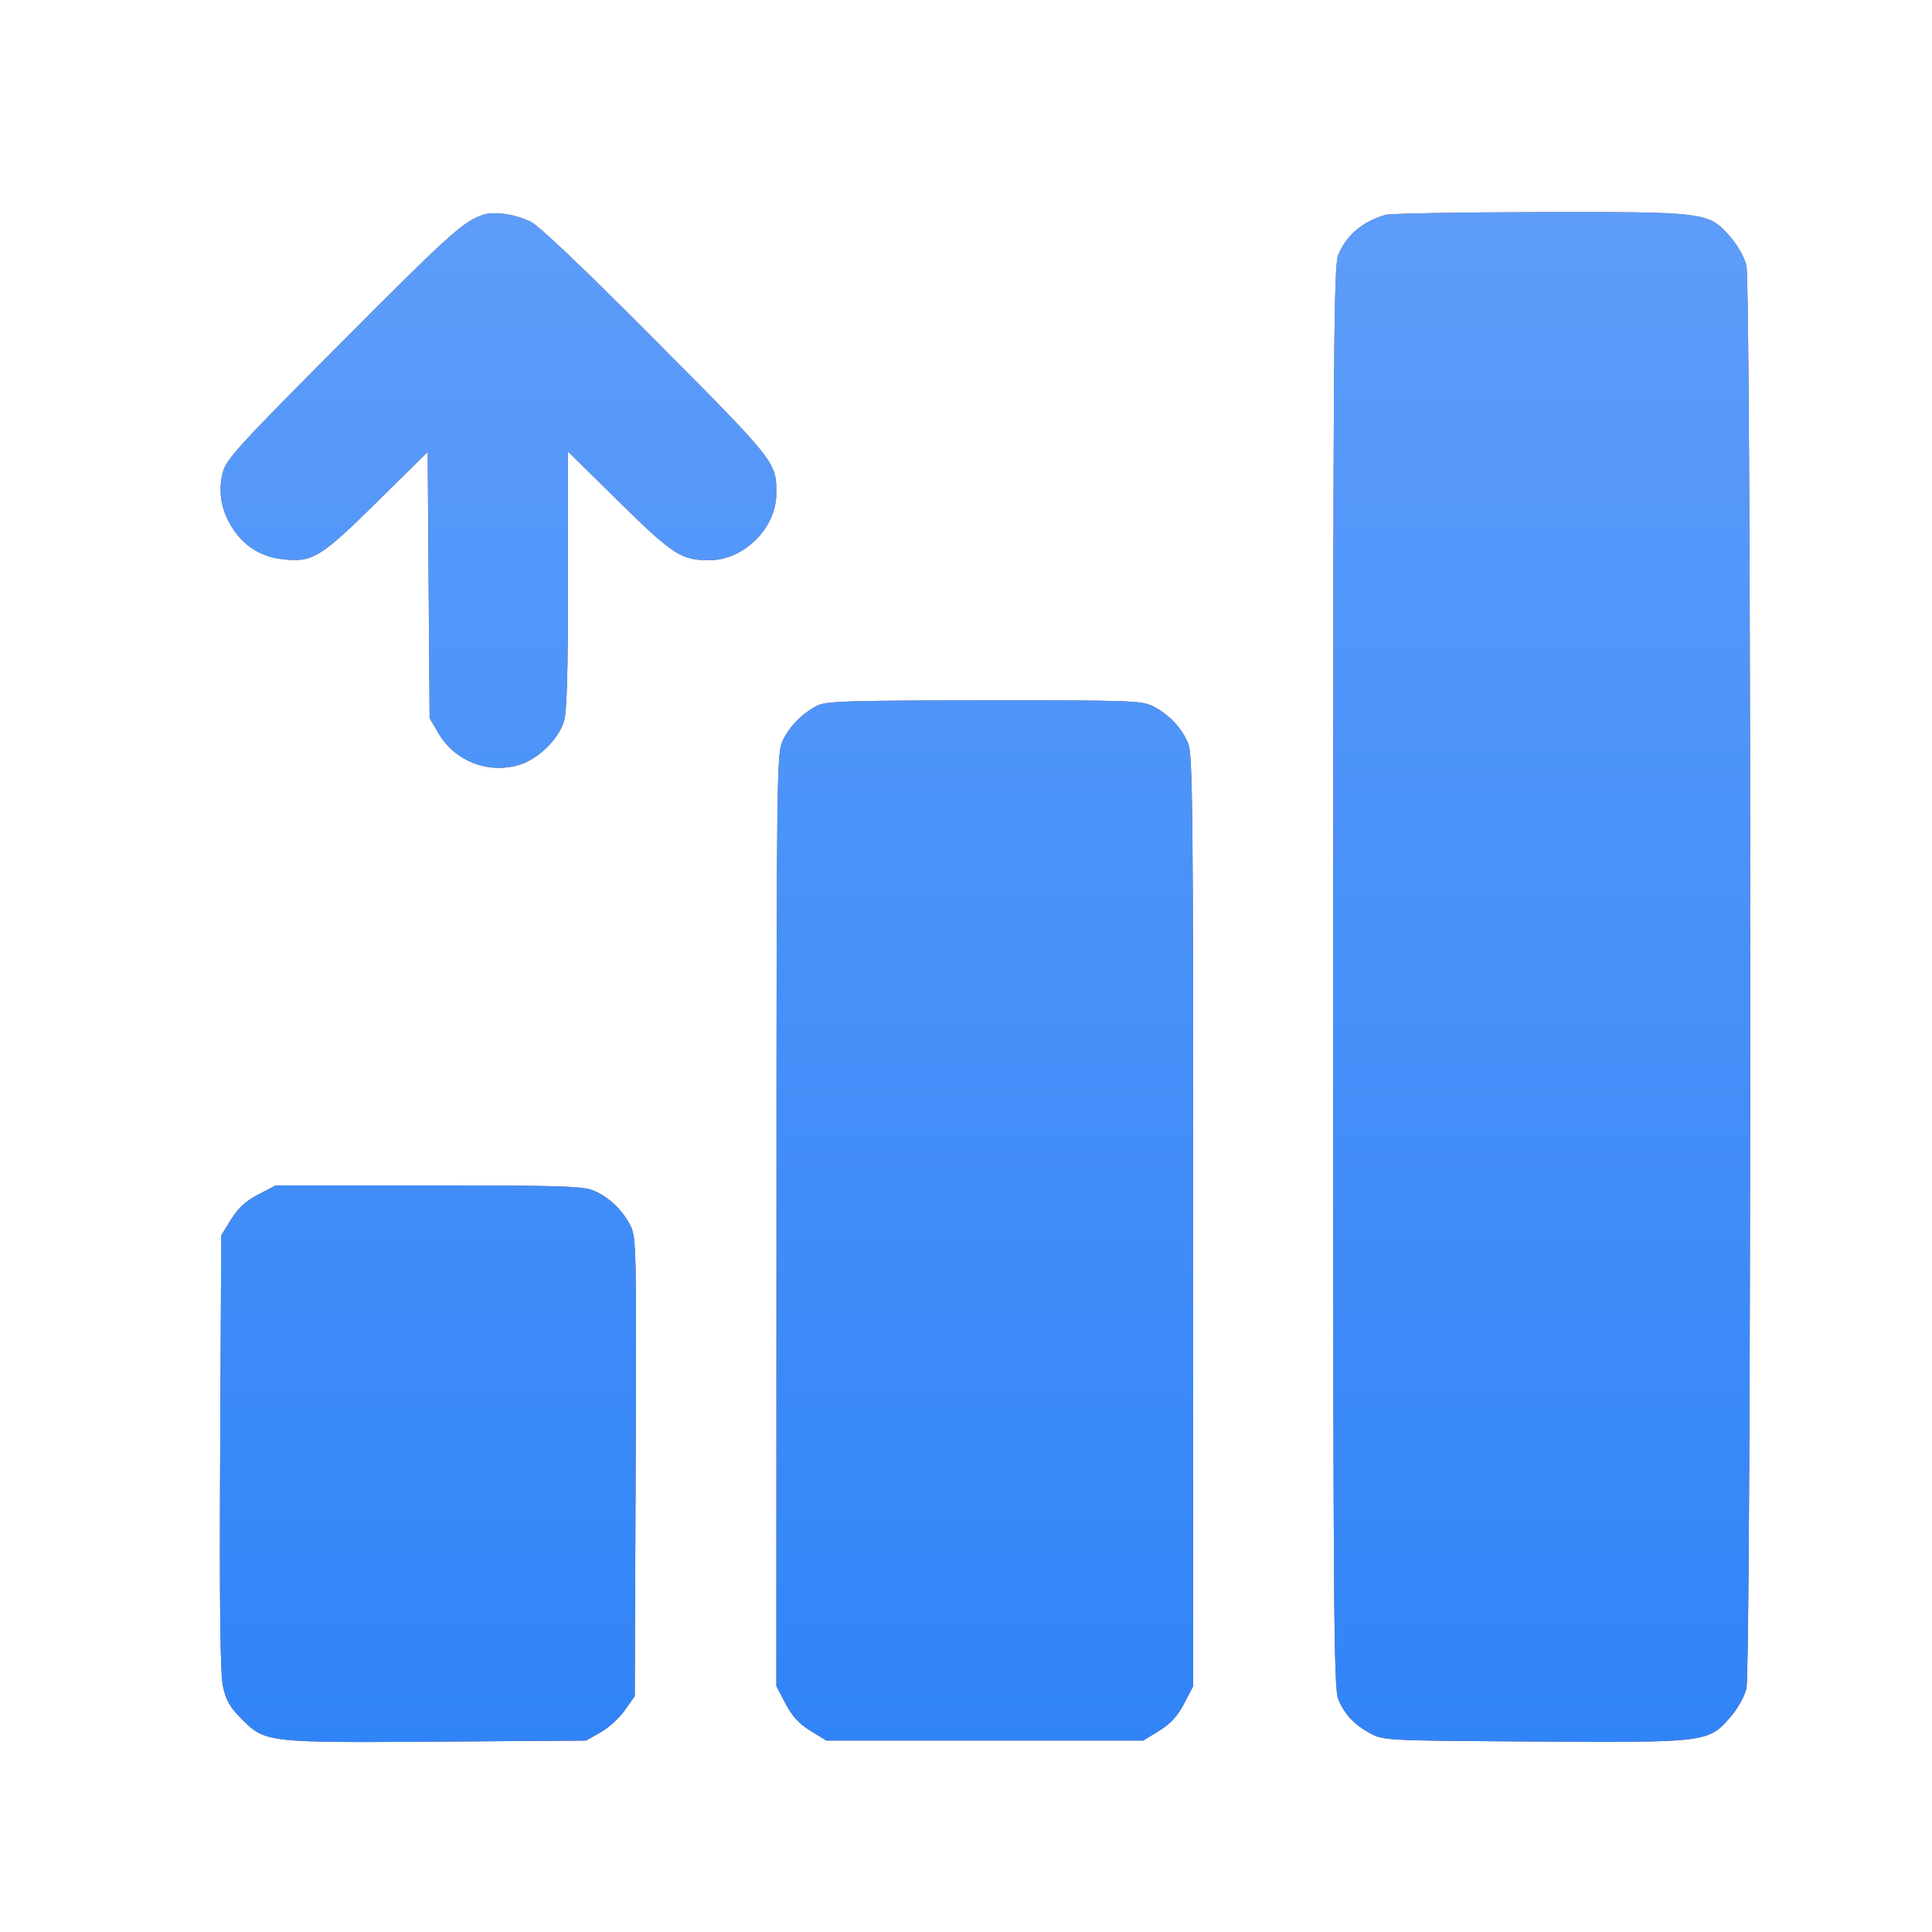
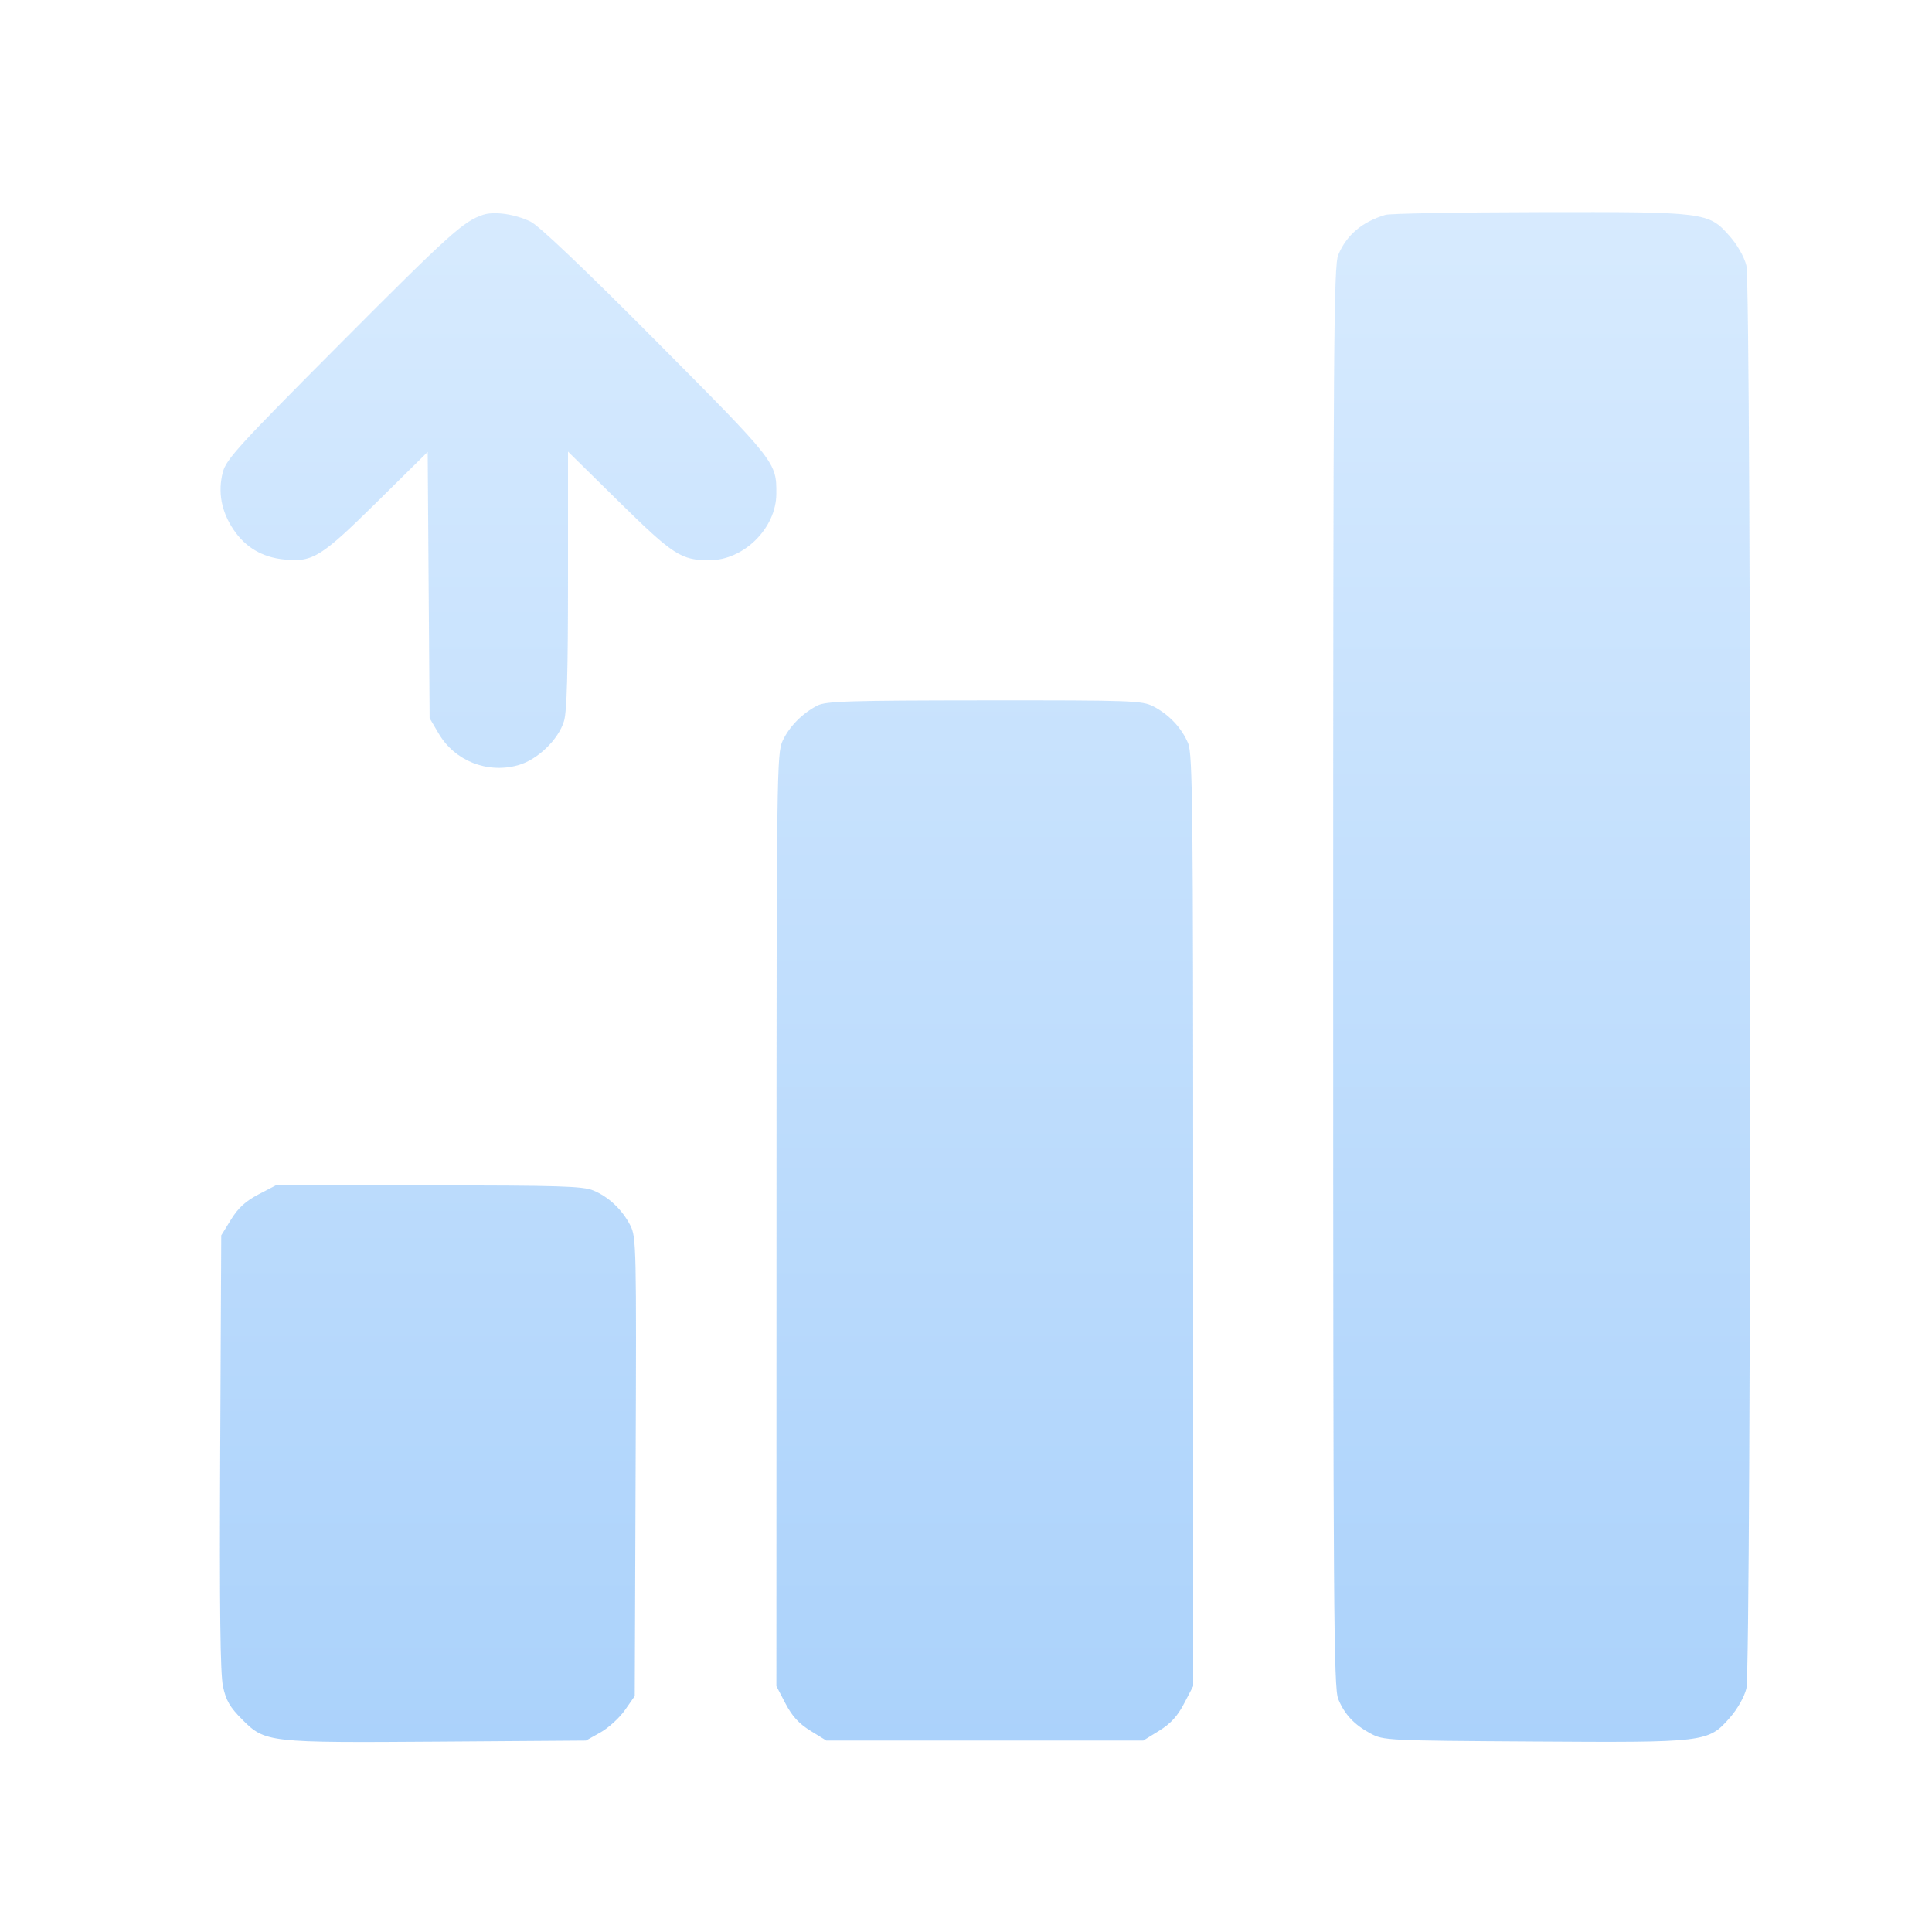
<svg xmlns="http://www.w3.org/2000/svg" width="35" height="35" viewBox="0 0 35 35" fill="none">
-   <path fill-rule="evenodd" clip-rule="evenodd" d="M8.756 3.89C8.401 4.005 8.145 4.235 6.181 6.208C4.333 8.063 4.098 8.32 4.037 8.553C3.943 8.912 4.009 9.269 4.233 9.598C4.451 9.92 4.757 10.098 5.158 10.136C5.667 10.185 5.818 10.091 6.822 9.101L7.748 8.187L7.765 10.599L7.783 13.01L7.947 13.289C8.239 13.785 8.827 14.019 9.388 13.862C9.738 13.764 10.117 13.399 10.218 13.062C10.27 12.888 10.29 12.165 10.29 10.5V8.181L11.219 9.095C12.195 10.055 12.342 10.149 12.85 10.149C13.475 10.149 14.061 9.569 14.064 8.947C14.067 8.374 14.065 8.371 11.888 6.181C10.579 4.864 9.763 4.088 9.612 4.015C9.329 3.879 8.959 3.825 8.756 3.89ZM25.096 3.893C24.673 4.021 24.393 4.26 24.244 4.618C24.162 4.813 24.152 6.223 24.152 17.7C24.152 29.176 24.162 30.586 24.244 30.781C24.36 31.061 24.535 31.246 24.831 31.405C25.061 31.529 25.132 31.533 27.772 31.549C30.91 31.569 30.944 31.565 31.337 31.119C31.475 30.962 31.598 30.745 31.637 30.591C31.73 30.219 31.73 5.18 31.637 4.808C31.598 4.654 31.475 4.437 31.338 4.282C30.951 3.842 30.913 3.837 27.872 3.843C26.427 3.846 25.177 3.868 25.096 3.893ZM14.803 12.784C14.528 12.928 14.297 13.165 14.177 13.423C14.073 13.649 14.068 14.01 14.067 22.102L14.065 30.546L14.23 30.861C14.35 31.091 14.473 31.225 14.683 31.355L14.97 31.532H17.841H20.711L20.998 31.355C21.208 31.225 21.331 31.091 21.451 30.861L21.616 30.546V22.115C21.616 14.627 21.606 13.66 21.524 13.466C21.409 13.189 21.177 12.943 20.896 12.798C20.689 12.692 20.518 12.686 17.828 12.688C15.35 12.69 14.957 12.703 14.803 12.784ZM4.679 21.64C4.45 21.76 4.315 21.883 4.186 22.092L4.008 22.38L3.989 26.307C3.976 29.156 3.99 30.322 4.04 30.553C4.095 30.808 4.165 30.928 4.389 31.152C4.805 31.568 4.852 31.573 7.96 31.551L10.615 31.532L10.877 31.385C11.022 31.304 11.221 31.122 11.32 30.982L11.499 30.726L11.515 26.572C11.531 22.569 11.527 22.411 11.418 22.198C11.272 21.914 11.027 21.682 10.749 21.567C10.562 21.488 10.131 21.475 7.762 21.475H4.995L4.679 21.64Z" fill="url(#paint0_linear_131_266)" />
-   <path fill-rule="evenodd" clip-rule="evenodd" d="M8.756 3.89C8.401 4.005 8.145 4.235 6.181 6.208C4.333 8.063 4.098 8.32 4.037 8.553C3.943 8.912 4.009 9.269 4.233 9.598C4.451 9.92 4.757 10.098 5.158 10.136C5.667 10.185 5.818 10.091 6.822 9.101L7.748 8.187L7.765 10.599L7.783 13.01L7.947 13.289C8.239 13.785 8.827 14.019 9.388 13.862C9.738 13.764 10.117 13.399 10.218 13.062C10.27 12.888 10.29 12.165 10.29 10.5V8.181L11.219 9.095C12.195 10.055 12.342 10.149 12.85 10.149C13.475 10.149 14.061 9.569 14.064 8.947C14.067 8.374 14.065 8.371 11.888 6.181C10.579 4.864 9.763 4.088 9.612 4.015C9.329 3.879 8.959 3.825 8.756 3.89ZM25.096 3.893C24.673 4.021 24.393 4.26 24.244 4.618C24.162 4.813 24.152 6.223 24.152 17.7C24.152 29.176 24.162 30.586 24.244 30.781C24.36 31.061 24.535 31.246 24.831 31.405C25.061 31.529 25.132 31.533 27.772 31.549C30.91 31.569 30.944 31.565 31.337 31.119C31.475 30.962 31.598 30.745 31.637 30.591C31.73 30.219 31.73 5.18 31.637 4.808C31.598 4.654 31.475 4.437 31.338 4.282C30.951 3.842 30.913 3.837 27.872 3.843C26.427 3.846 25.177 3.868 25.096 3.893ZM14.803 12.784C14.528 12.928 14.297 13.165 14.177 13.423C14.073 13.649 14.068 14.01 14.067 22.102L14.065 30.546L14.23 30.861C14.35 31.091 14.473 31.225 14.683 31.355L14.97 31.532H17.841H20.711L20.998 31.355C21.208 31.225 21.331 31.091 21.451 30.861L21.616 30.546V22.115C21.616 14.627 21.606 13.66 21.524 13.466C21.409 13.189 21.177 12.943 20.896 12.798C20.689 12.692 20.518 12.686 17.828 12.688C15.35 12.69 14.957 12.703 14.803 12.784ZM4.679 21.64C4.45 21.76 4.315 21.883 4.186 22.092L4.008 22.38L3.989 26.307C3.976 29.156 3.99 30.322 4.04 30.553C4.095 30.808 4.165 30.928 4.389 31.152C4.805 31.568 4.852 31.573 7.96 31.551L10.615 31.532L10.877 31.385C11.022 31.304 11.221 31.122 11.32 30.982L11.499 30.726L11.515 26.572C11.531 22.569 11.527 22.411 11.418 22.198C11.272 21.914 11.027 21.682 10.749 21.567C10.562 21.488 10.131 21.475 7.762 21.475H4.995L4.679 21.64Z" fill="#0B63F6" />
  <path fill-rule="evenodd" clip-rule="evenodd" d="M8.756 3.89C8.401 4.005 8.145 4.235 6.181 6.208C4.333 8.063 4.098 8.32 4.037 8.553C3.943 8.912 4.009 9.269 4.233 9.598C4.451 9.92 4.757 10.098 5.158 10.136C5.667 10.185 5.818 10.091 6.822 9.101L7.748 8.187L7.765 10.599L7.783 13.01L7.947 13.289C8.239 13.785 8.827 14.019 9.388 13.862C9.738 13.764 10.117 13.399 10.218 13.062C10.27 12.888 10.29 12.165 10.29 10.5V8.181L11.219 9.095C12.195 10.055 12.342 10.149 12.85 10.149C13.475 10.149 14.061 9.569 14.064 8.947C14.067 8.374 14.065 8.371 11.888 6.181C10.579 4.864 9.763 4.088 9.612 4.015C9.329 3.879 8.959 3.825 8.756 3.89ZM25.096 3.893C24.673 4.021 24.393 4.26 24.244 4.618C24.162 4.813 24.152 6.223 24.152 17.7C24.152 29.176 24.162 30.586 24.244 30.781C24.36 31.061 24.535 31.246 24.831 31.405C25.061 31.529 25.132 31.533 27.772 31.549C30.91 31.569 30.944 31.565 31.337 31.119C31.475 30.962 31.598 30.745 31.637 30.591C31.73 30.219 31.73 5.18 31.637 4.808C31.598 4.654 31.475 4.437 31.338 4.282C30.951 3.842 30.913 3.837 27.872 3.843C26.427 3.846 25.177 3.868 25.096 3.893ZM14.803 12.784C14.528 12.928 14.297 13.165 14.177 13.423C14.073 13.649 14.068 14.01 14.067 22.102L14.065 30.546L14.23 30.861C14.35 31.091 14.473 31.225 14.683 31.355L14.97 31.532H17.841H20.711L20.998 31.355C21.208 31.225 21.331 31.091 21.451 30.861L21.616 30.546V22.115C21.616 14.627 21.606 13.66 21.524 13.466C21.409 13.189 21.177 12.943 20.896 12.798C20.689 12.692 20.518 12.686 17.828 12.688C15.35 12.69 14.957 12.703 14.803 12.784ZM4.679 21.64C4.45 21.76 4.315 21.883 4.186 22.092L4.008 22.38L3.989 26.307C3.976 29.156 3.99 30.322 4.04 30.553C4.095 30.808 4.165 30.928 4.389 31.152C4.805 31.568 4.852 31.573 7.96 31.551L10.615 31.532L10.877 31.385C11.022 31.304 11.221 31.122 11.32 30.982L11.499 30.726L11.515 26.572C11.531 22.569 11.527 22.411 11.418 22.198C11.272 21.914 11.027 21.682 10.749 21.567C10.562 21.488 10.131 21.475 7.762 21.475H4.995L4.679 21.64Z" fill="url(#paint1_linear_131_266)" fill-opacity="0.5" />
  <defs>
    <linearGradient id="paint0_linear_131_266" x1="19.132" y1="33.83" x2="1.492" y2="4.917" gradientUnits="userSpaceOnUse">
      <stop stop-color="#FF4D00" />
      <stop offset="1" stop-color="#FF8A00" />
    </linearGradient>
    <linearGradient id="paint1_linear_131_266" x1="17.846" y1="3.842" x2="17.846" y2="31.558" gradientUnits="userSpaceOnUse">
      <stop stop-color="#B0D7FF" />
      <stop offset="1" stop-color="#58A6F8" />
    </linearGradient>
  </defs>
</svg>